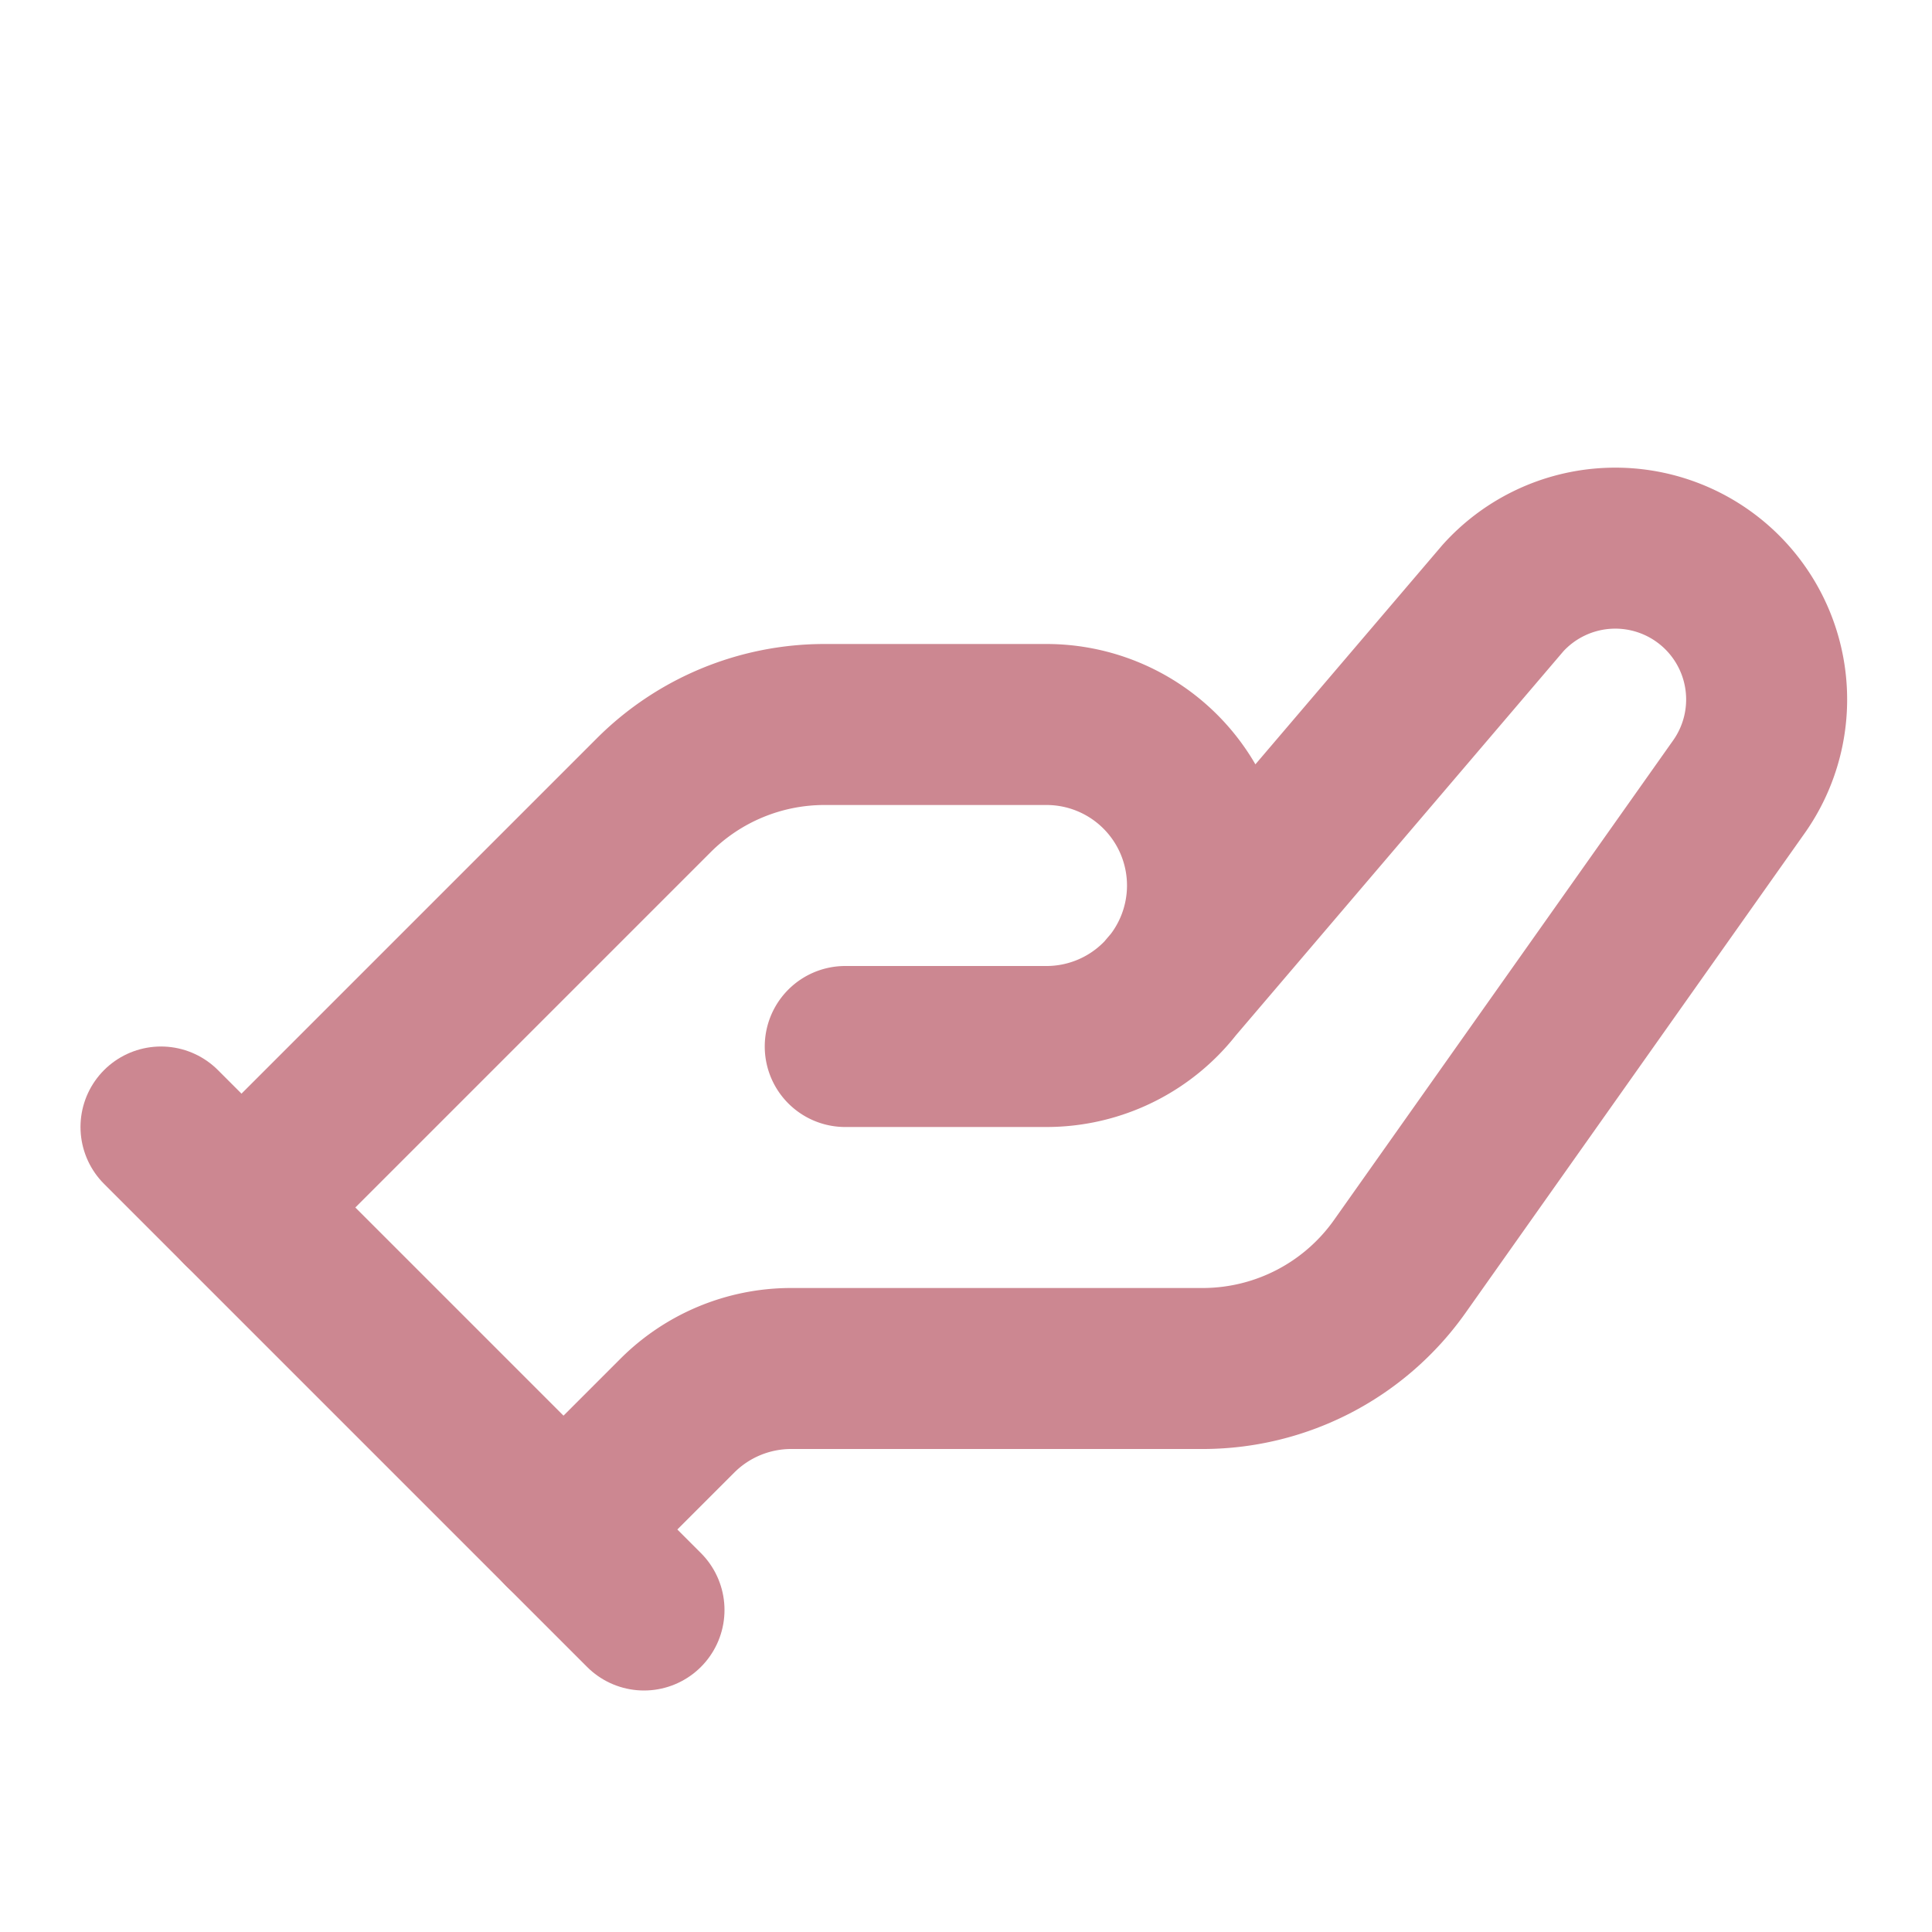
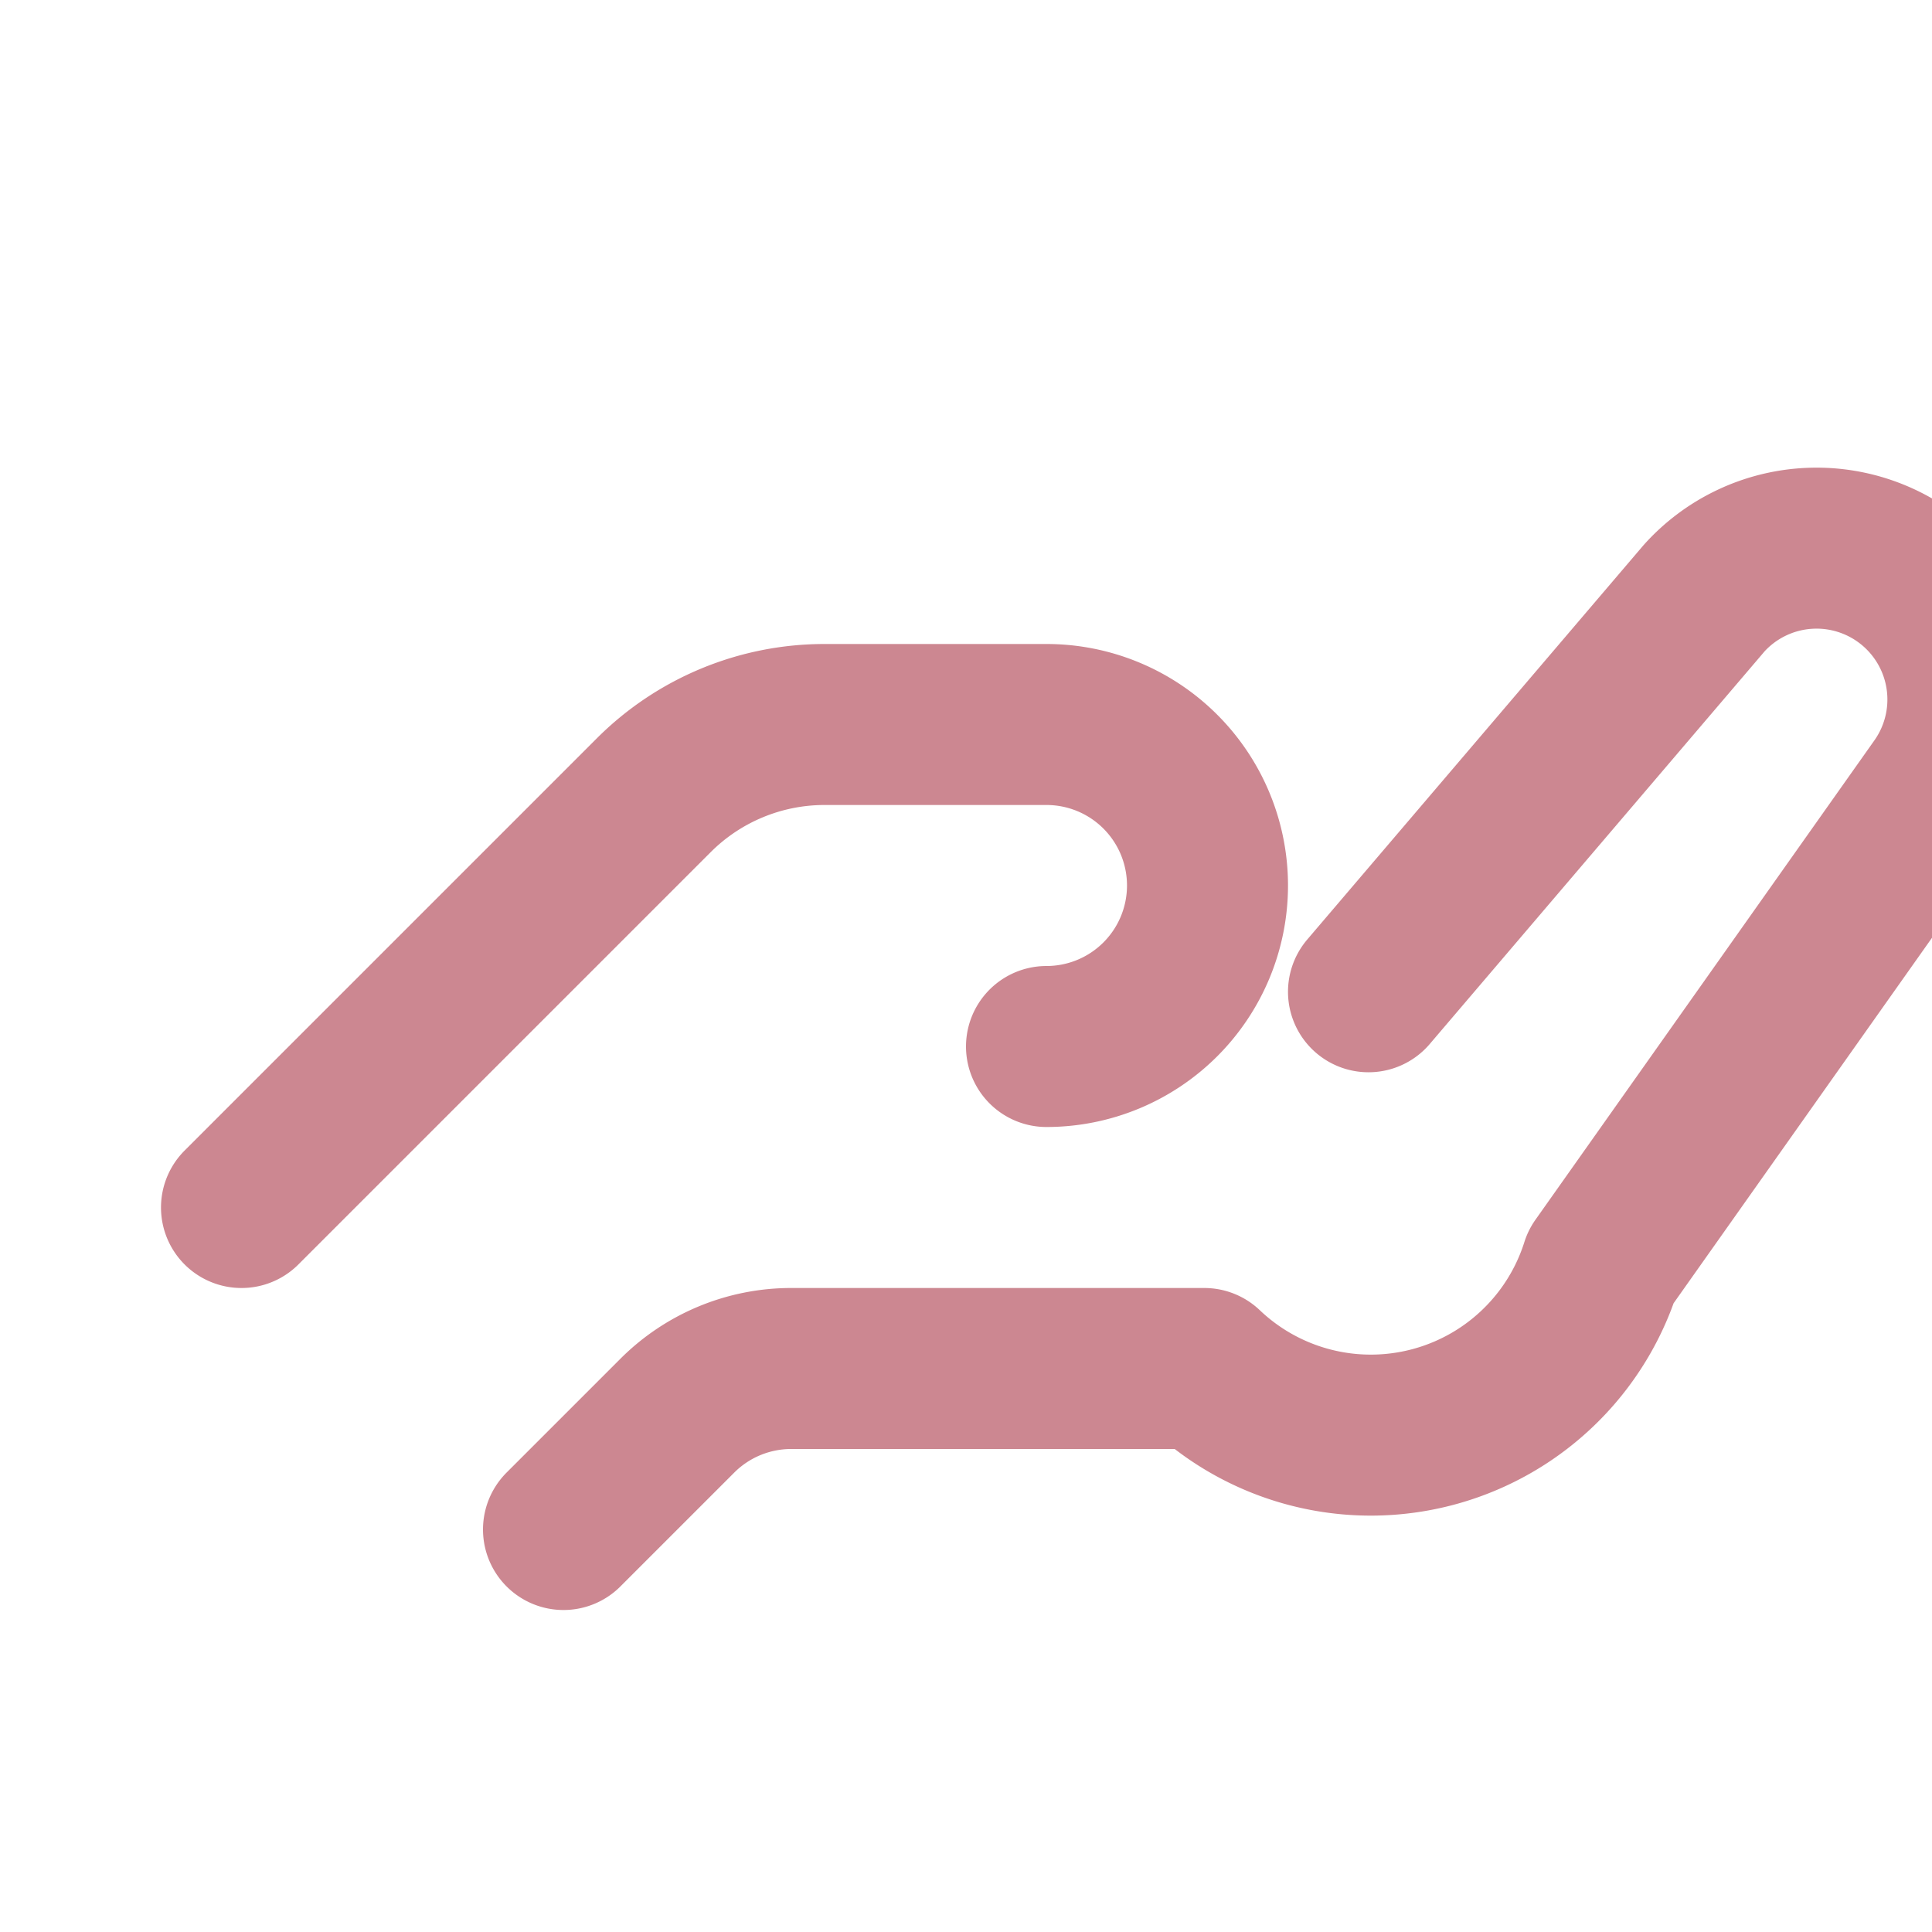
<svg xmlns="http://www.w3.org/2000/svg" width="24" height="24" viewBox="0 0 24 24" fill="none" stroke="#CC8791" stroke-width="2" stroke-linecap="round" stroke-linejoin="round" class="lucide lucide-helping-hand">
-   <path d="m3 15 5.12-5.12A3 3 0 0 1 10.24 9H13a2 2 0 1 1 0 4h-2.5m4-.68 4.17-4.89a1.88 1.88 0 0 1 2.92 2.36l-4.2 5.94A3 3 0 0 1 14.96 17H9.83a2 2 0 0 0-1.42.59L7 19" />
-   <path d="m2 14 6 6" />
+   <path d="m3 15 5.12-5.12A3 3 0 0 1 10.24 9H13a2 2 0 1 1 0 4m4-.68 4.17-4.89a1.88 1.88 0 0 1 2.92 2.36l-4.2 5.94A3 3 0 0 1 14.96 17H9.83a2 2 0 0 0-1.42.59L7 19" />
</svg>